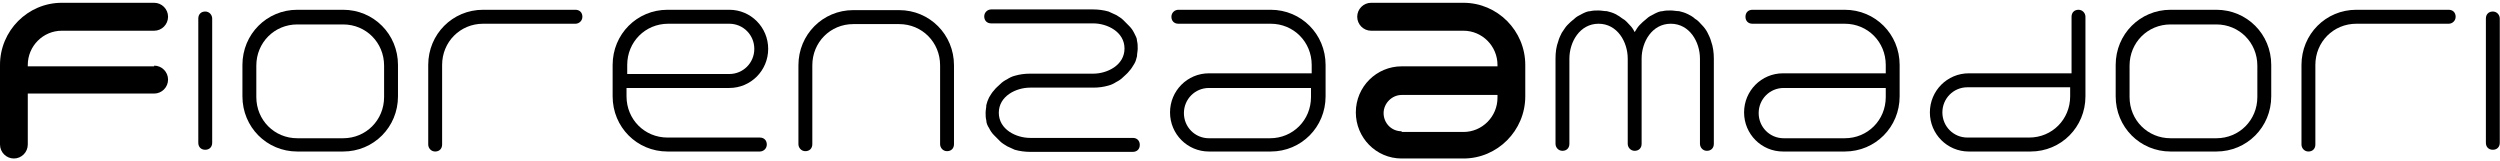
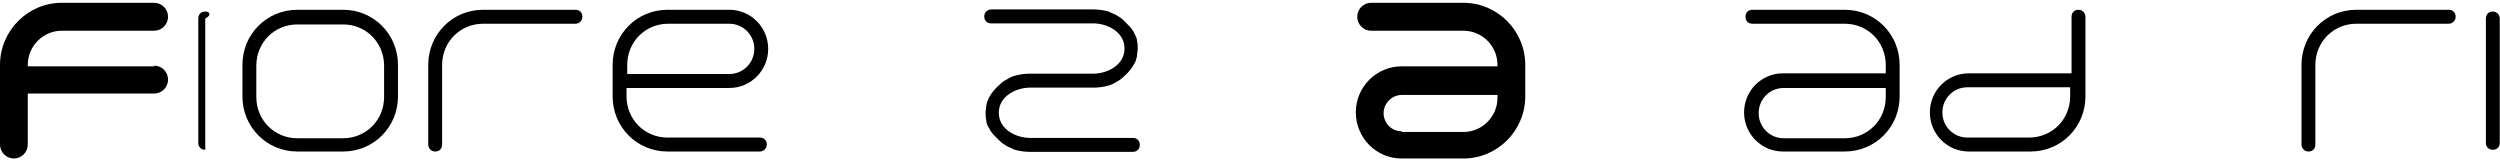
<svg xmlns="http://www.w3.org/2000/svg" width="248" height="16" viewBox="0 0 248 16" fill="none">
  <path d="M15.293 6.58H2.756V6.442C2.756 4.571 4.271 3.048 6.131 3.048H15.293C16.051 3.048 16.671 2.424 16.671 1.662C16.671 0.9 16.051 0.277 15.293 0.277H6.131C2.756 0.277 0 3.048 0 6.442V14.338C0 15.1 0.62 15.723 1.378 15.723C2.136 15.723 2.756 15.1 2.756 14.338V9.281H15.293C16.051 9.281 16.671 8.658 16.671 7.896C16.671 7.134 16.051 6.511 15.293 6.511V6.58Z" fill="black" />
-   <path d="M19.671 1.836V14.165C19.671 14.58 19.947 14.857 20.36 14.857C20.773 14.857 21.049 14.58 21.049 14.165V1.836C21.049 1.489 20.773 1.143 20.36 1.143C19.947 1.143 19.671 1.42 19.671 1.836Z" fill="black" />
+   <path d="M19.671 1.836V14.165C19.671 14.58 19.947 14.857 20.36 14.857V1.836C21.049 1.489 20.773 1.143 20.36 1.143C19.947 1.143 19.671 1.42 19.671 1.836Z" fill="black" />
  <path d="M29.491 15.03C26.46 15.03 24.049 12.606 24.049 9.558V6.442C24.049 3.394 26.46 0.97 29.491 0.97H34.038C37.069 0.97 39.48 3.394 39.48 6.442V9.558C39.48 12.606 37.069 15.03 34.038 15.03H29.491ZM29.491 2.424C27.218 2.424 25.427 4.225 25.427 6.511V9.628C25.427 11.914 27.218 13.714 29.491 13.714H34.038C36.311 13.714 38.102 11.914 38.102 9.628V6.511C38.102 4.225 36.311 2.424 34.038 2.424H29.491Z" fill="black" />
  <path d="M57.084 0.97H47.922C44.891 0.97 42.48 3.394 42.48 6.442V14.338C42.48 14.684 42.756 15.03 43.169 15.03C43.582 15.03 43.858 14.753 43.858 14.338V6.442C43.858 4.156 45.649 2.355 47.922 2.355H57.084C57.429 2.355 57.773 2.078 57.773 1.662C57.773 1.247 57.498 0.97 57.084 0.97Z" fill="black" />
  <path d="M72.347 2.355C73.724 2.355 74.827 3.463 74.827 4.849C74.827 6.234 73.724 7.342 72.347 7.342H62.22V6.442C62.22 4.156 64.011 2.355 66.284 2.355H72.416H72.347ZM72.347 8.727C74.482 8.727 76.204 6.996 76.204 4.849C76.204 2.701 74.482 0.97 72.347 0.97H66.216C63.184 0.97 60.773 3.394 60.773 6.442V9.558C60.773 12.606 63.184 15.03 66.216 15.03H75.378C75.722 15.03 76.067 14.753 76.067 14.338C76.067 13.922 75.791 13.645 75.378 13.645H66.216C63.942 13.645 62.151 11.844 62.151 9.558V8.727H72.347Z" fill="black" />
-   <path d="M80.582 6.476C80.582 4.191 82.373 2.39 84.647 2.39H89.193C91.467 2.39 93.258 4.191 93.258 6.476V14.303C93.258 14.649 93.533 14.996 93.947 14.996C94.36 14.996 94.636 14.719 94.636 14.303V6.476C94.636 3.429 92.224 1.004 89.193 1.004H84.647C81.616 1.004 79.204 3.429 79.204 6.476V14.303C79.204 14.649 79.48 14.996 79.893 14.996C80.307 14.996 80.582 14.719 80.582 14.303V6.476Z" fill="black" />
  <path d="M98.324 0.935C97.98 0.935 97.636 1.212 97.636 1.628C97.636 2.043 97.911 2.32 98.324 2.32H108.451C109.829 2.32 111.551 3.152 111.551 4.814C111.551 6.476 109.829 7.307 108.451 7.307H102.182C101.631 7.307 101.149 7.377 100.667 7.515C100.391 7.584 100.116 7.723 99.909 7.862C99.633 8 99.427 8.139 99.22 8.346C99.013 8.554 98.807 8.693 98.6 8.97C98.393 9.178 98.256 9.455 98.118 9.662C97.98 9.939 97.911 10.147 97.842 10.424C97.842 10.701 97.773 10.909 97.773 11.186C97.773 11.463 97.773 11.671 97.842 11.948C97.842 12.225 97.98 12.502 98.118 12.71C98.256 12.987 98.393 13.195 98.6 13.403C98.807 13.61 99.013 13.818 99.22 14.026C99.427 14.234 99.702 14.372 99.909 14.511C100.184 14.649 100.391 14.719 100.667 14.857C101.149 14.996 101.7 15.065 102.182 15.065H112.378C112.791 15.065 113.067 14.788 113.067 14.372C113.067 13.957 112.791 13.68 112.378 13.68H102.182C100.804 13.68 99.082 12.848 99.082 11.186C99.082 9.524 100.804 8.693 102.182 8.693H108.451C109.002 8.693 109.484 8.623 109.967 8.485C110.242 8.416 110.518 8.277 110.724 8.139C111 8 111.207 7.862 111.413 7.654C111.62 7.446 111.827 7.307 112.033 7.03C112.24 6.823 112.378 6.545 112.516 6.338C112.653 6.13 112.722 5.853 112.791 5.576C112.791 5.299 112.86 5.091 112.86 4.814C112.86 4.537 112.86 4.329 112.791 4.052C112.791 3.775 112.653 3.567 112.516 3.29C112.378 3.013 112.24 2.805 112.033 2.597C111.827 2.39 111.62 2.182 111.413 1.974C111.207 1.766 110.931 1.628 110.724 1.489C110.449 1.351 110.242 1.281 109.967 1.143C109.484 1.004 108.933 0.935 108.451 0.935C105.076 0.935 101.7 0.935 98.324 0.935Z" fill="black" />
-   <path d="M119.924 13.714C118.547 13.714 117.444 12.606 117.444 11.221C117.444 9.836 118.547 8.727 119.924 8.727H130.051V9.628C130.051 11.914 128.26 13.714 125.987 13.714H119.856H119.924ZM119.924 7.273C117.789 7.273 116.067 9.004 116.067 11.152C116.067 13.299 117.789 15.03 119.924 15.03H126.056C129.087 15.03 131.498 12.606 131.498 9.558V6.442C131.498 3.394 129.087 0.97 126.056 0.97H116.893C116.549 0.97 116.204 1.247 116.204 1.662C116.204 2.078 116.48 2.355 116.893 2.355H126.056C128.329 2.355 130.12 4.156 130.12 6.442V7.273H119.924Z" fill="black" />
  <path d="M139.044 13.022C138.011 13.022 137.253 12.191 137.253 11.221C137.253 10.251 138.08 9.42 139.044 9.42H148.551V9.697C148.551 11.567 147.036 13.091 145.176 13.091H139.044V13.022ZM134.498 11.152C134.498 13.645 136.496 15.723 139.044 15.723H145.176C148.551 15.723 151.307 12.952 151.307 9.558V6.442C151.307 3.048 148.551 0.277 145.176 0.277H136.013C135.256 0.277 134.636 0.9 134.636 1.662C134.636 2.424 135.256 3.048 136.013 3.048H145.176C147.036 3.048 148.551 4.571 148.551 6.442V6.58H139.044C136.564 6.58 134.498 8.589 134.498 11.152Z" fill="black" />
-   <path d="M168.636 14.268C168.636 14.615 168.911 14.961 169.324 14.961C169.738 14.961 170.013 14.684 170.013 14.268V5.818C170.013 5.264 169.944 4.641 169.738 4.087C169.669 3.81 169.531 3.533 169.393 3.255C169.256 2.978 169.049 2.701 168.842 2.494C168.636 2.286 168.429 2.009 168.153 1.87C167.947 1.662 167.671 1.524 167.396 1.385C167.12 1.247 166.844 1.178 166.569 1.108C166.293 1.108 166.018 1.039 165.742 1.039C165.467 1.039 165.191 1.039 164.916 1.108C164.64 1.108 164.364 1.247 164.089 1.385C163.813 1.524 163.538 1.662 163.331 1.87C163.056 2.078 162.849 2.286 162.642 2.494C162.436 2.701 162.298 2.978 162.16 3.186C162.022 2.909 161.884 2.701 161.678 2.494C161.471 2.286 161.264 2.009 160.989 1.87C160.713 1.662 160.507 1.524 160.231 1.385C159.956 1.247 159.68 1.178 159.404 1.108C159.129 1.108 158.853 1.039 158.578 1.039C158.302 1.039 158.027 1.039 157.751 1.108C157.476 1.108 157.2 1.247 156.924 1.385C156.649 1.524 156.373 1.662 156.167 1.87C155.891 2.078 155.684 2.286 155.478 2.494C155.271 2.701 155.133 2.978 154.927 3.255C154.789 3.533 154.651 3.81 154.582 4.087C154.376 4.641 154.307 5.195 154.307 5.818V14.268C154.307 14.615 154.582 14.961 154.996 14.961C155.409 14.961 155.684 14.684 155.684 14.268V5.818C155.684 4.156 156.718 2.355 158.578 2.355C160.438 2.355 161.471 4.156 161.471 5.818V14.268C161.471 14.615 161.747 14.961 162.16 14.961C162.573 14.961 162.849 14.684 162.849 14.268V5.818C162.849 4.156 163.882 2.355 165.742 2.355C167.602 2.355 168.636 4.156 168.636 5.818V14.268Z" fill="black" />
  <path d="M187.067 7.273V6.442C187.067 4.156 185.276 2.355 183.002 2.355H173.84C173.427 2.355 173.151 2.078 173.151 1.662C173.151 1.247 173.427 0.97 173.84 0.97H183.002C186.033 0.97 188.444 3.394 188.444 6.442V9.558C188.444 12.606 186.033 15.03 183.002 15.03H176.871C174.736 15.03 173.013 13.299 173.013 11.152C173.013 9.004 174.736 7.273 176.871 7.273H187.067ZM183.002 13.714C185.276 13.714 187.067 11.914 187.067 9.628V8.727H176.94C175.562 8.727 174.46 9.836 174.46 11.221C174.46 12.606 175.562 13.714 176.94 13.714H183.071H183.002Z" fill="black" />
  <path d="M205.36 8.658V9.558C205.36 11.844 203.569 13.645 201.296 13.645H195.164C193.787 13.645 192.684 12.537 192.684 11.152C192.684 9.766 193.787 8.658 195.164 8.658H205.36ZM195.302 7.273C193.167 7.273 191.444 9.004 191.444 11.152C191.444 13.299 193.167 15.03 195.302 15.03H201.433C204.464 15.03 206.876 12.606 206.876 9.558V1.662C206.876 1.316 206.6 0.97 206.187 0.97C205.773 0.97 205.498 1.247 205.498 1.662V7.273H195.302Z" fill="black" />
-   <path d="M215.318 15.03C212.287 15.03 209.876 12.606 209.876 9.558V6.442C209.876 3.394 212.287 0.97 215.318 0.97H219.864C222.896 0.97 225.307 3.394 225.307 6.442V9.558C225.307 12.606 222.896 15.03 219.864 15.03H215.318ZM215.318 2.424C213.044 2.424 211.253 4.225 211.253 6.511V9.628C211.253 11.914 213.044 13.714 215.318 13.714H219.864C222.138 13.714 223.929 11.914 223.929 9.628V6.511C223.929 4.225 222.138 2.424 219.864 2.424H215.318Z" fill="black" />
  <path d="M242.911 0.97H233.749C230.718 0.97 228.307 3.394 228.307 6.442V14.338C228.307 14.684 228.582 15.03 228.996 15.03C229.409 15.03 229.684 14.753 229.684 14.338V6.442C229.684 4.156 231.476 2.355 233.749 2.355H242.911C243.256 2.355 243.6 2.078 243.6 1.662C243.6 1.247 243.324 0.97 242.911 0.97Z" fill="black" />
  <path d="M246.6 1.836V14.165C246.6 14.58 246.876 14.857 247.289 14.857C247.702 14.857 247.978 14.58 247.978 14.165V1.836C247.978 1.489 247.702 1.143 247.289 1.143C246.876 1.143 246.6 1.42 246.6 1.836Z" fill="black" />
</svg>